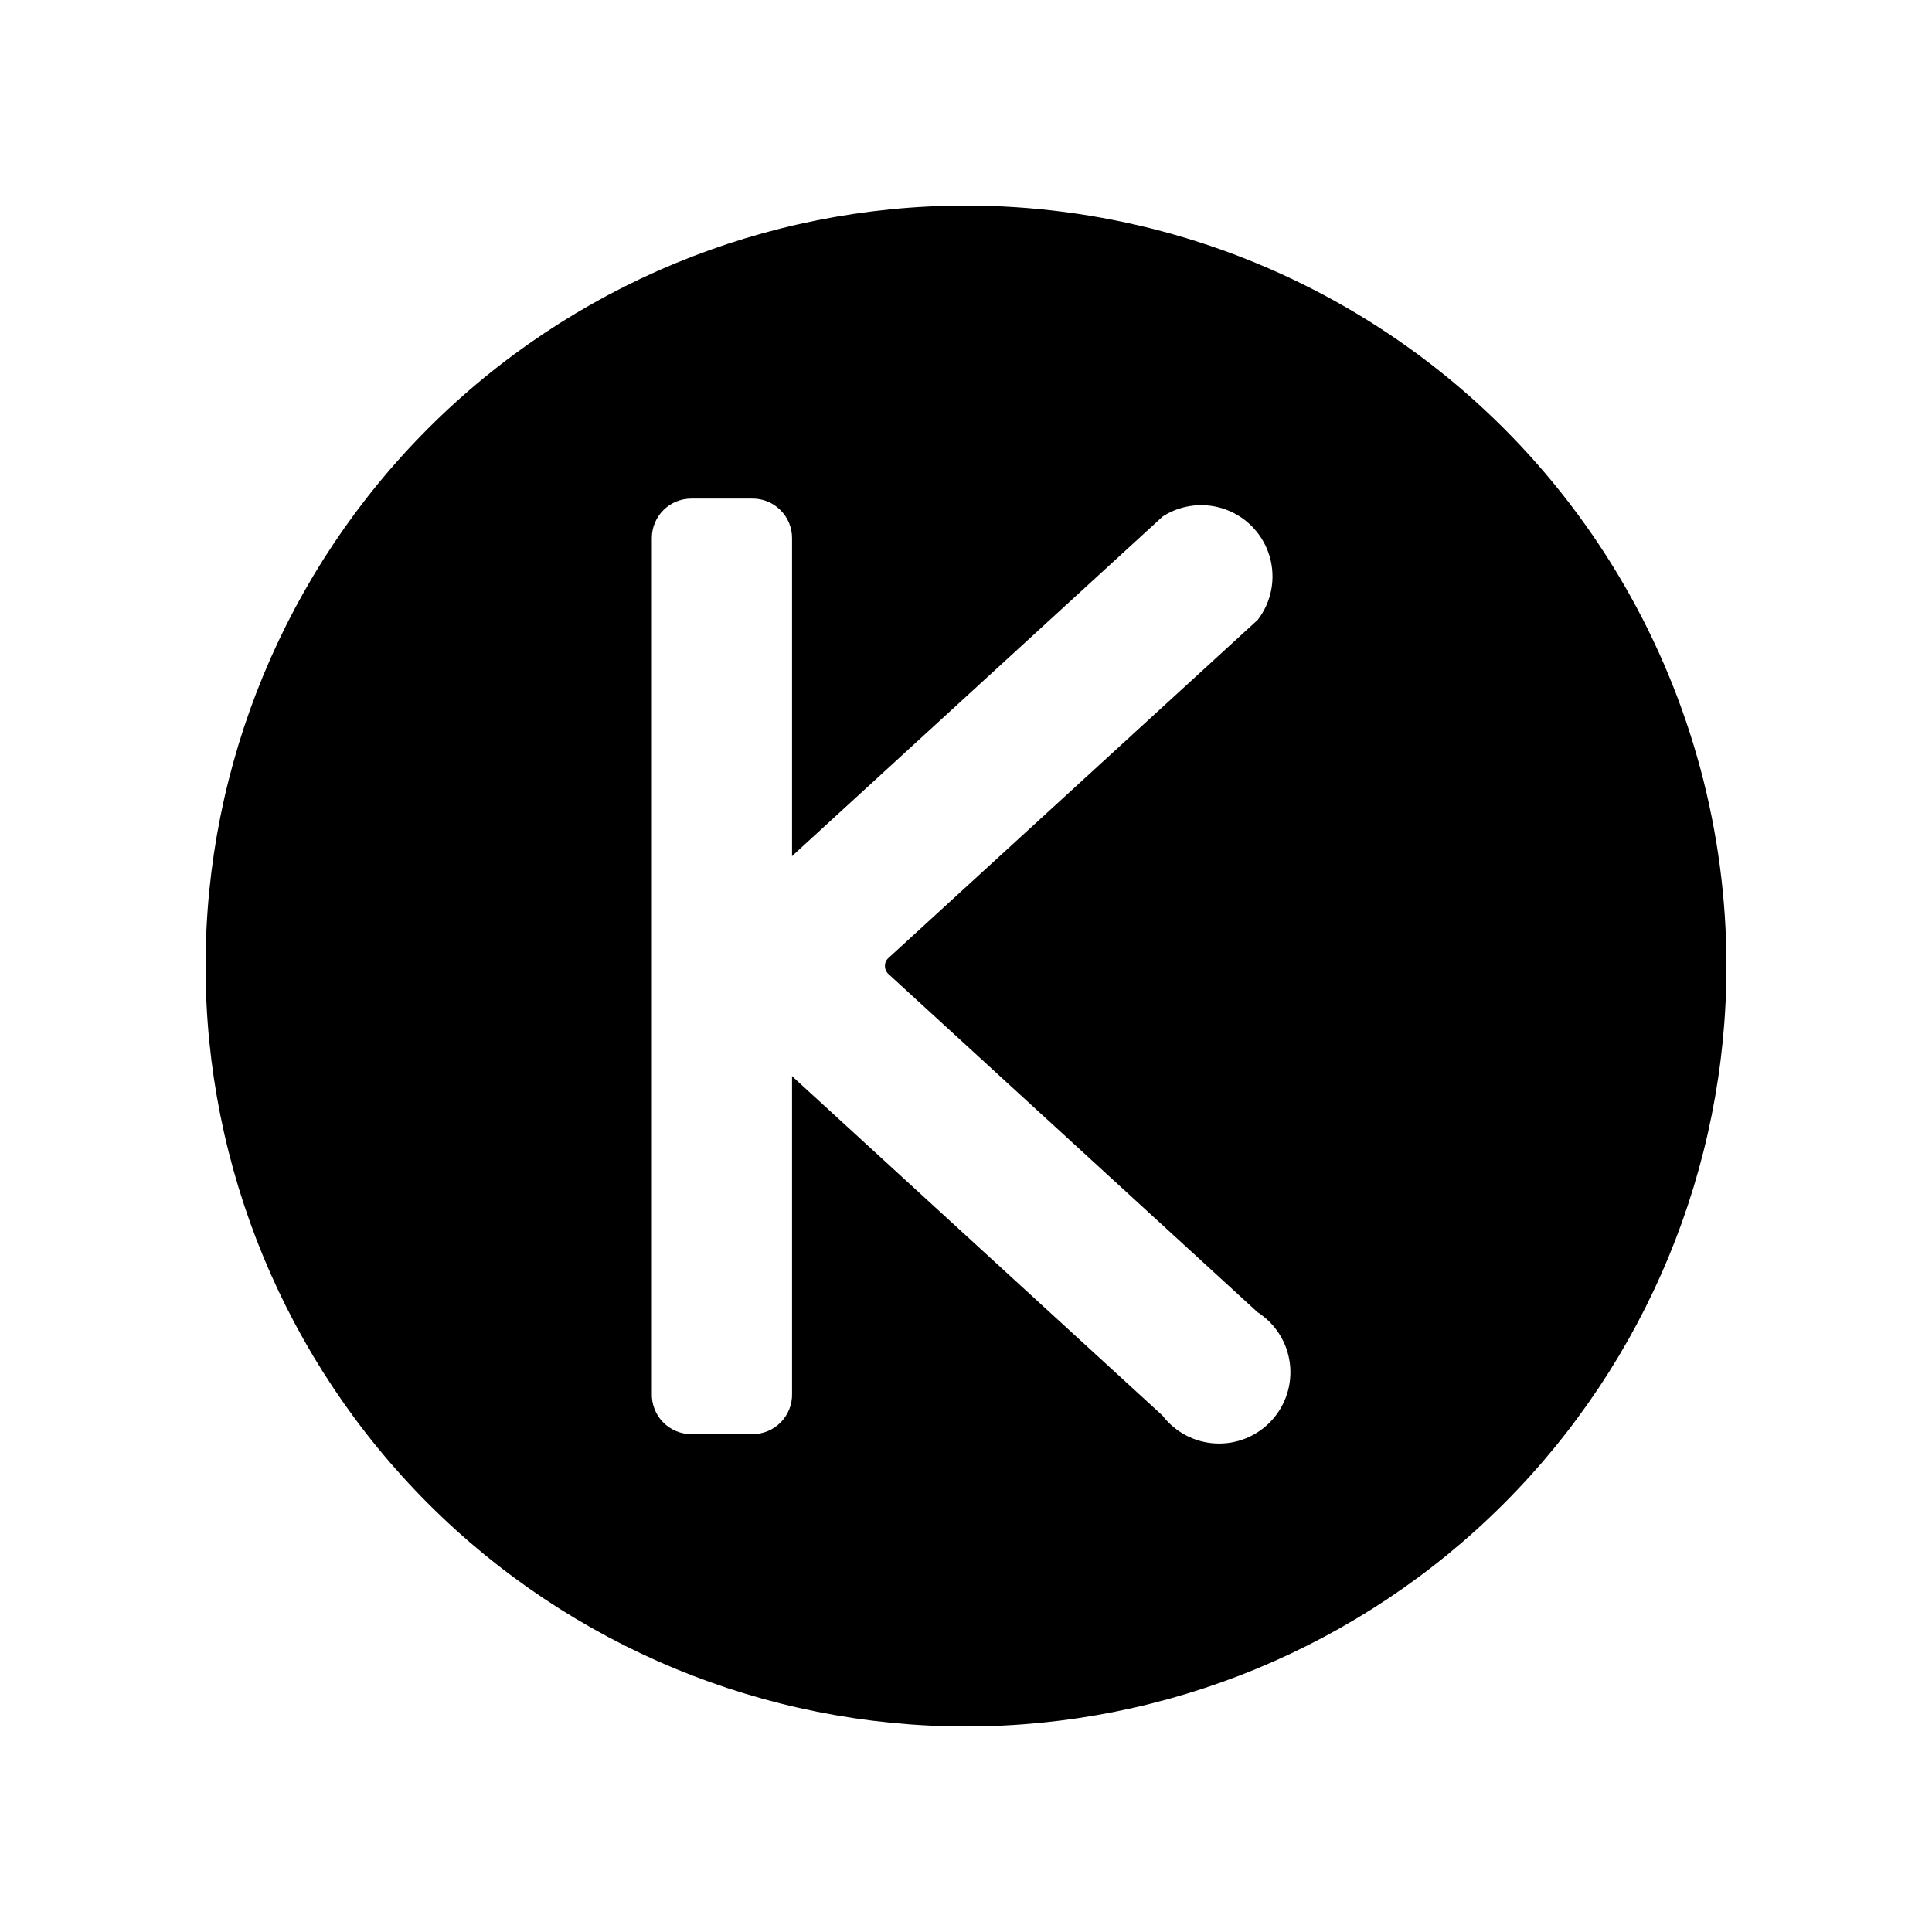
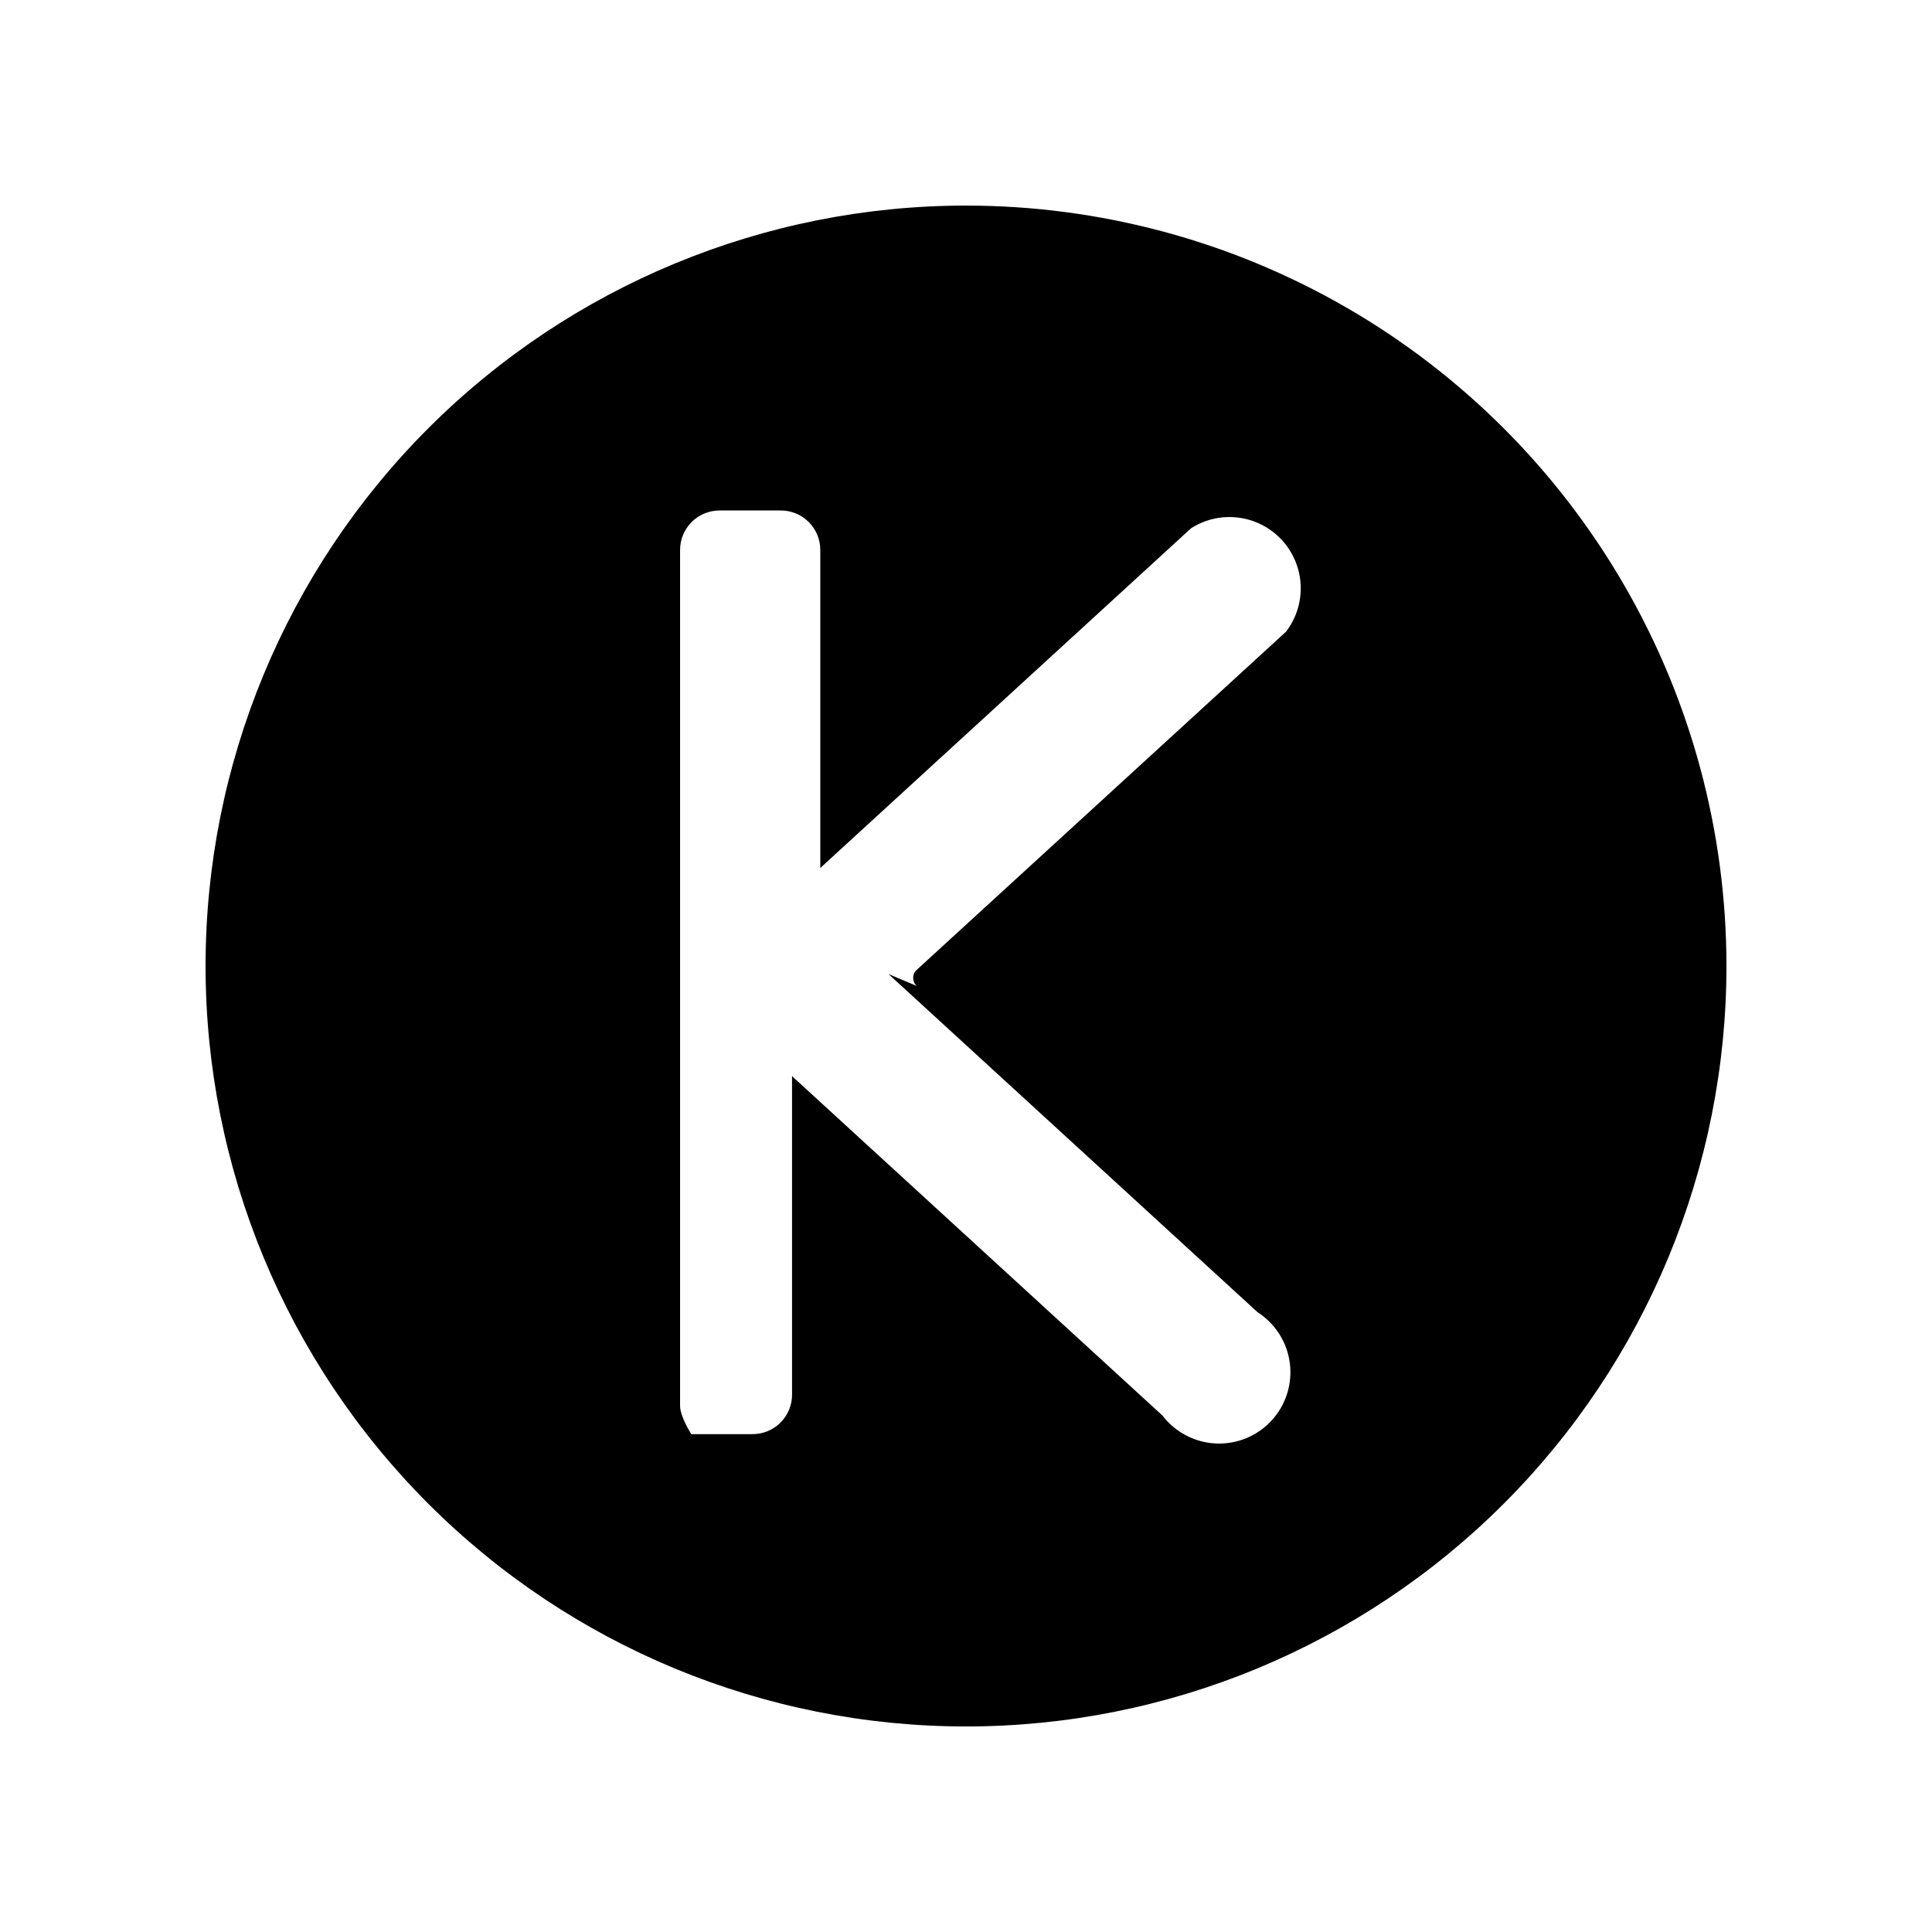
<svg xmlns="http://www.w3.org/2000/svg" fill="#000000" width="800px" height="800px" version="1.1" viewBox="144 144 512 512">
-   <path d="m400 198.48c-53.449 0-104.71 21.23-142.5 59.023s-59.023 89.051-59.023 142.5c0 53.445 21.23 104.7 59.023 142.5 37.793 37.793 89.051 59.027 142.5 59.027 53.445 0 104.7-21.234 142.5-59.027 37.793-37.793 59.027-89.051 59.027-142.5 0-35.375-9.312-70.129-27-100.76-17.688-30.637-43.129-56.078-73.762-73.766-30.637-17.688-65.387-26.996-100.76-26.996zm-20.531 203.66 97.801 89.613c4.703 3.012 7.832 7.945 8.547 13.484 0.719 5.535-1.051 11.105-4.828 15.215-3.777 4.109-9.18 6.336-14.758 6.086-5.578-0.254-10.758-2.957-14.152-7.391l-97.738-89.551c-0.129-0.164-0.277-0.309-0.441-0.441v84.199c0.07 2.84-1.02 5.582-3.016 7.602-1.992 2.019-4.723 3.141-7.562 3.106h-16.121c-2.816 0-5.516-1.137-7.484-3.152s-3.039-4.738-2.973-7.555v-226.71c-0.016-2.781 1.078-5.457 3.043-7.434 1.961-1.973 4.629-3.082 7.414-3.082h16.121c2.805-0.035 5.508 1.062 7.496 3.039 1.988 1.977 3.102 4.672 3.082 7.477v84.262l0.441-0.441 97.805-89.613c5.027-3.223 11.285-3.875 16.871-1.762 5.586 2.113 9.848 6.746 11.484 12.488 1.641 5.746 0.465 11.926-3.168 16.668l-97.863 89.613c-0.625 0.535-0.973 1.324-0.945 2.144-0.008 0.816 0.336 1.594 0.945 2.141z" />
+   <path d="m400 198.48c-53.449 0-104.71 21.23-142.5 59.023s-59.023 89.051-59.023 142.5c0 53.445 21.23 104.7 59.023 142.5 37.793 37.793 89.051 59.027 142.5 59.027 53.445 0 104.7-21.234 142.5-59.027 37.793-37.793 59.027-89.051 59.027-142.5 0-35.375-9.312-70.129-27-100.76-17.688-30.637-43.129-56.078-73.762-73.766-30.637-17.688-65.387-26.996-100.76-26.996zm-20.531 203.66 97.801 89.613c4.703 3.012 7.832 7.945 8.547 13.484 0.719 5.535-1.051 11.105-4.828 15.215-3.777 4.109-9.18 6.336-14.758 6.086-5.578-0.254-10.758-2.957-14.152-7.391l-97.738-89.551c-0.129-0.164-0.277-0.309-0.441-0.441v84.199c0.07 2.84-1.02 5.582-3.016 7.602-1.992 2.019-4.723 3.141-7.562 3.106h-16.121s-3.039-4.738-2.973-7.555v-226.71c-0.016-2.781 1.078-5.457 3.043-7.434 1.961-1.973 4.629-3.082 7.414-3.082h16.121c2.805-0.035 5.508 1.062 7.496 3.039 1.988 1.977 3.102 4.672 3.082 7.477v84.262l0.441-0.441 97.805-89.613c5.027-3.223 11.285-3.875 16.871-1.762 5.586 2.113 9.848 6.746 11.484 12.488 1.641 5.746 0.465 11.926-3.168 16.668l-97.863 89.613c-0.625 0.535-0.973 1.324-0.945 2.144-0.008 0.816 0.336 1.594 0.945 2.141z" />
</svg>